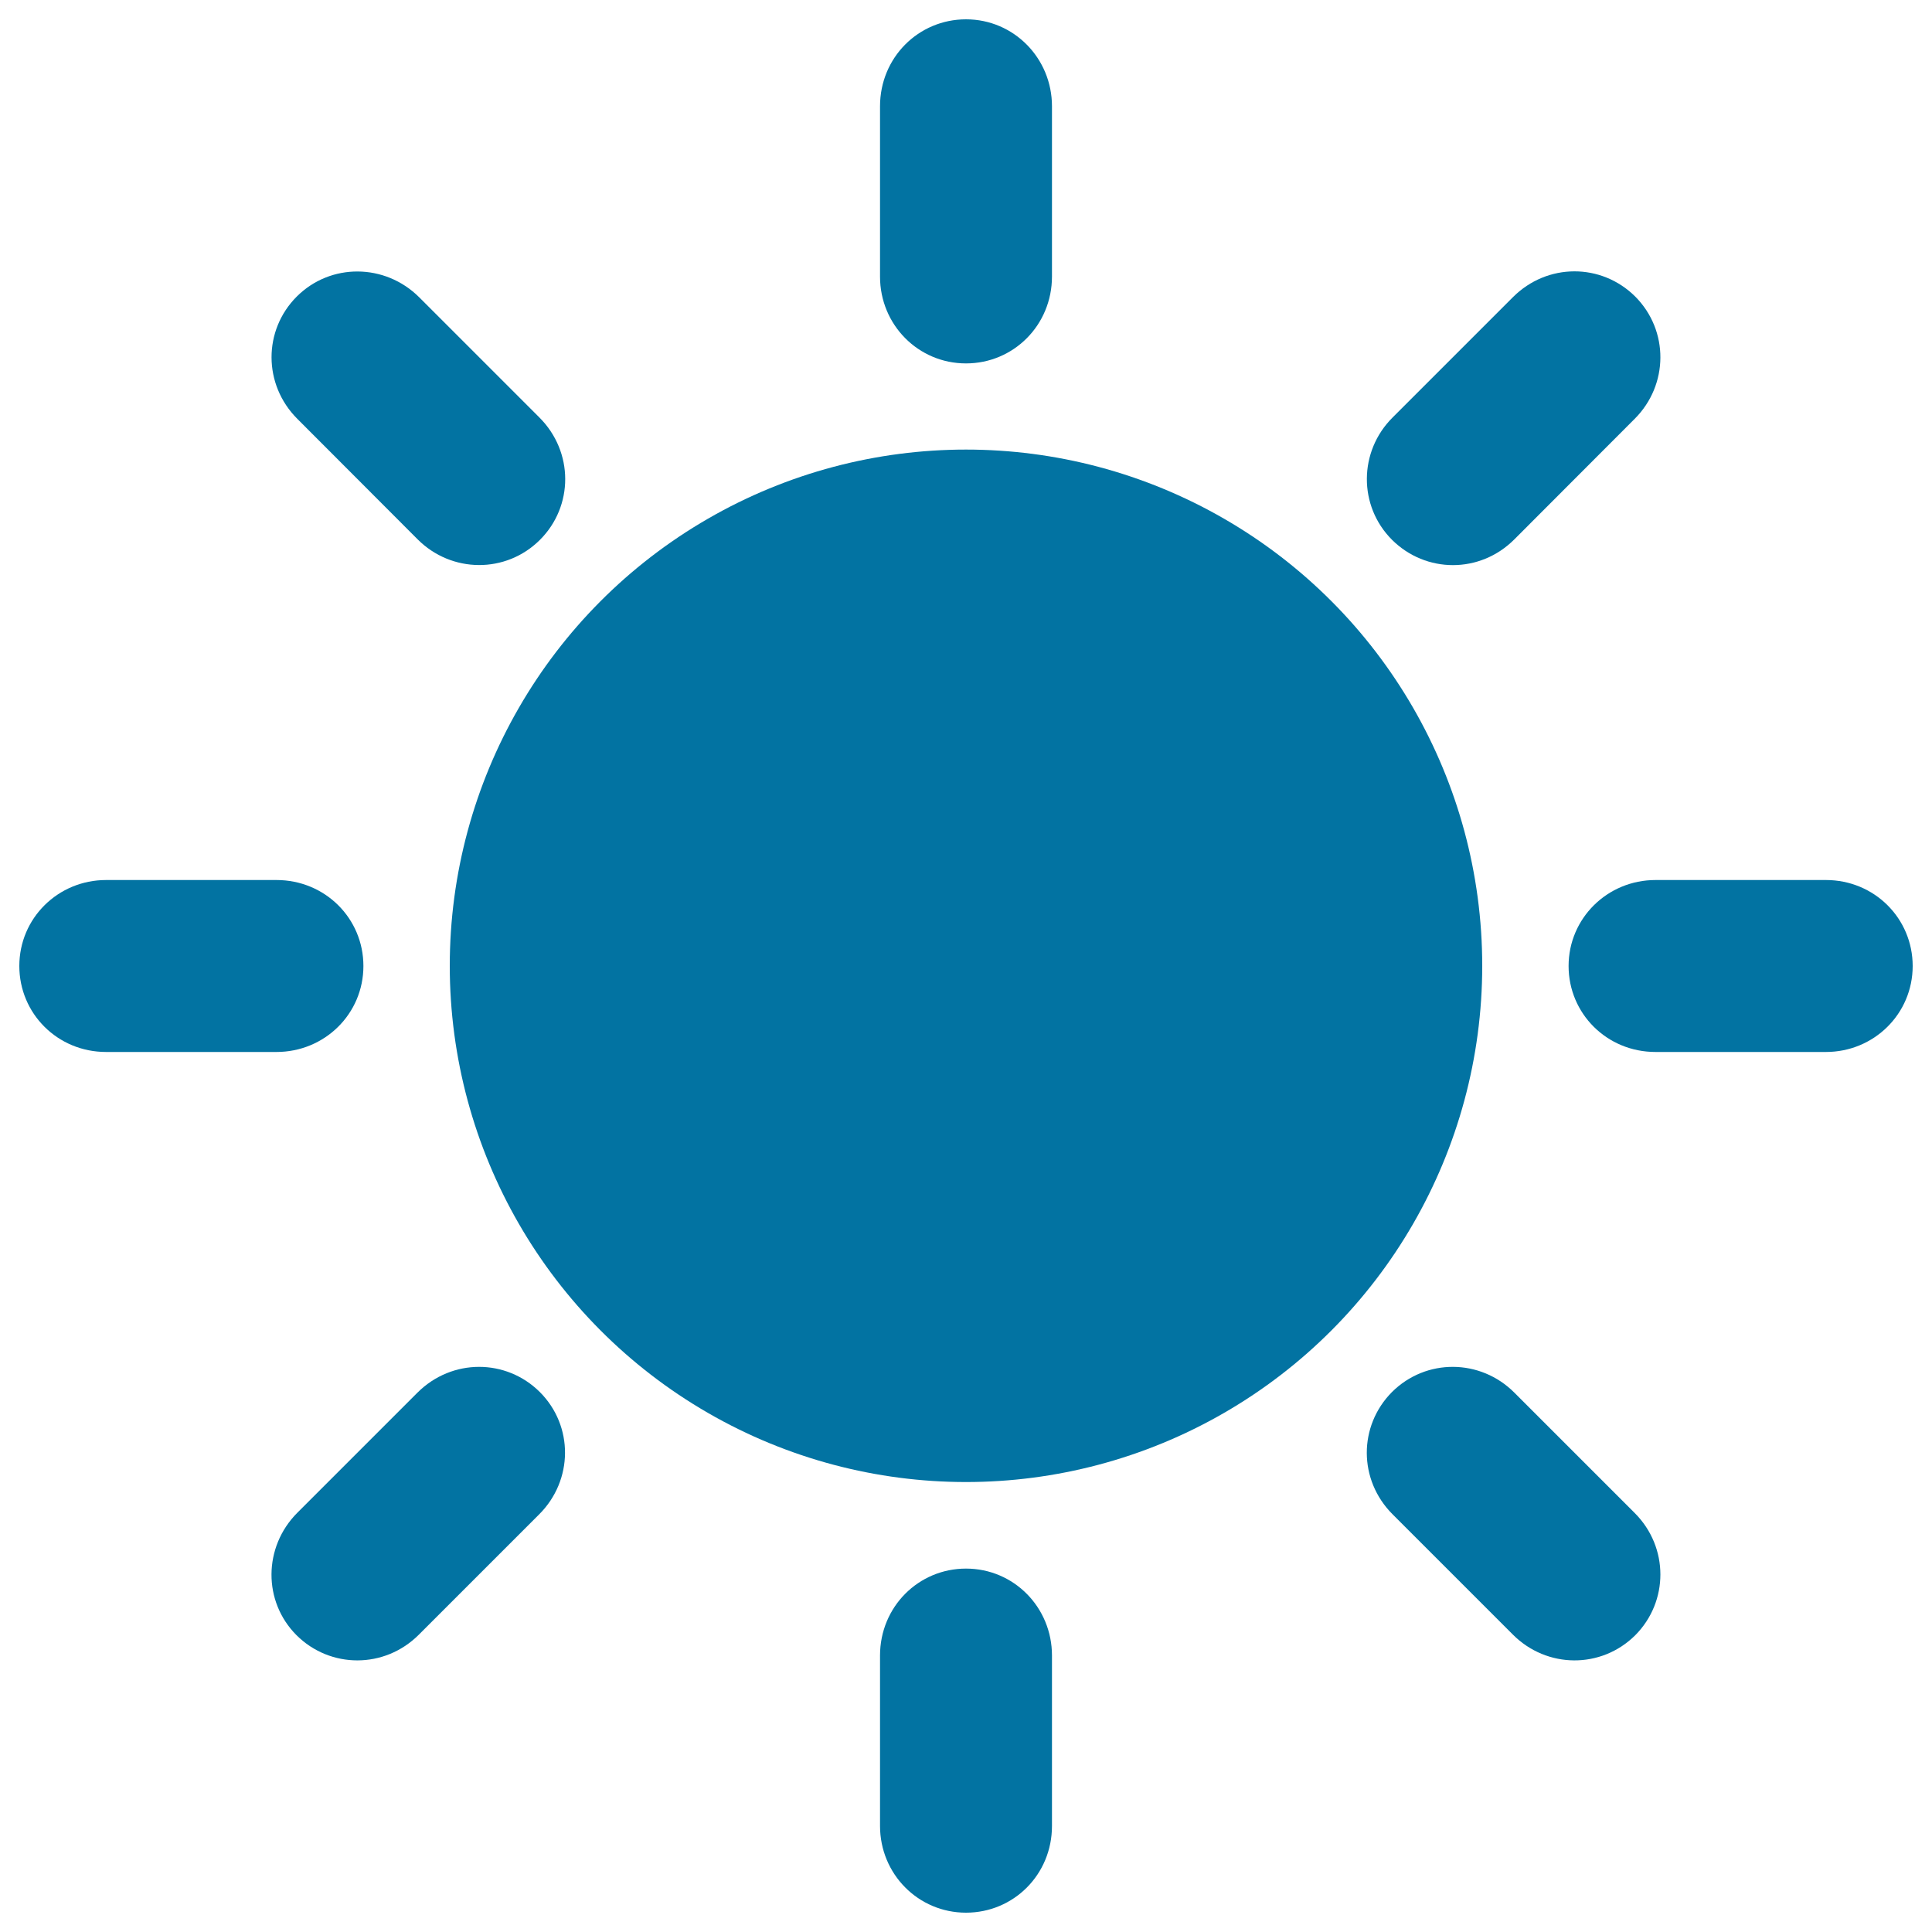
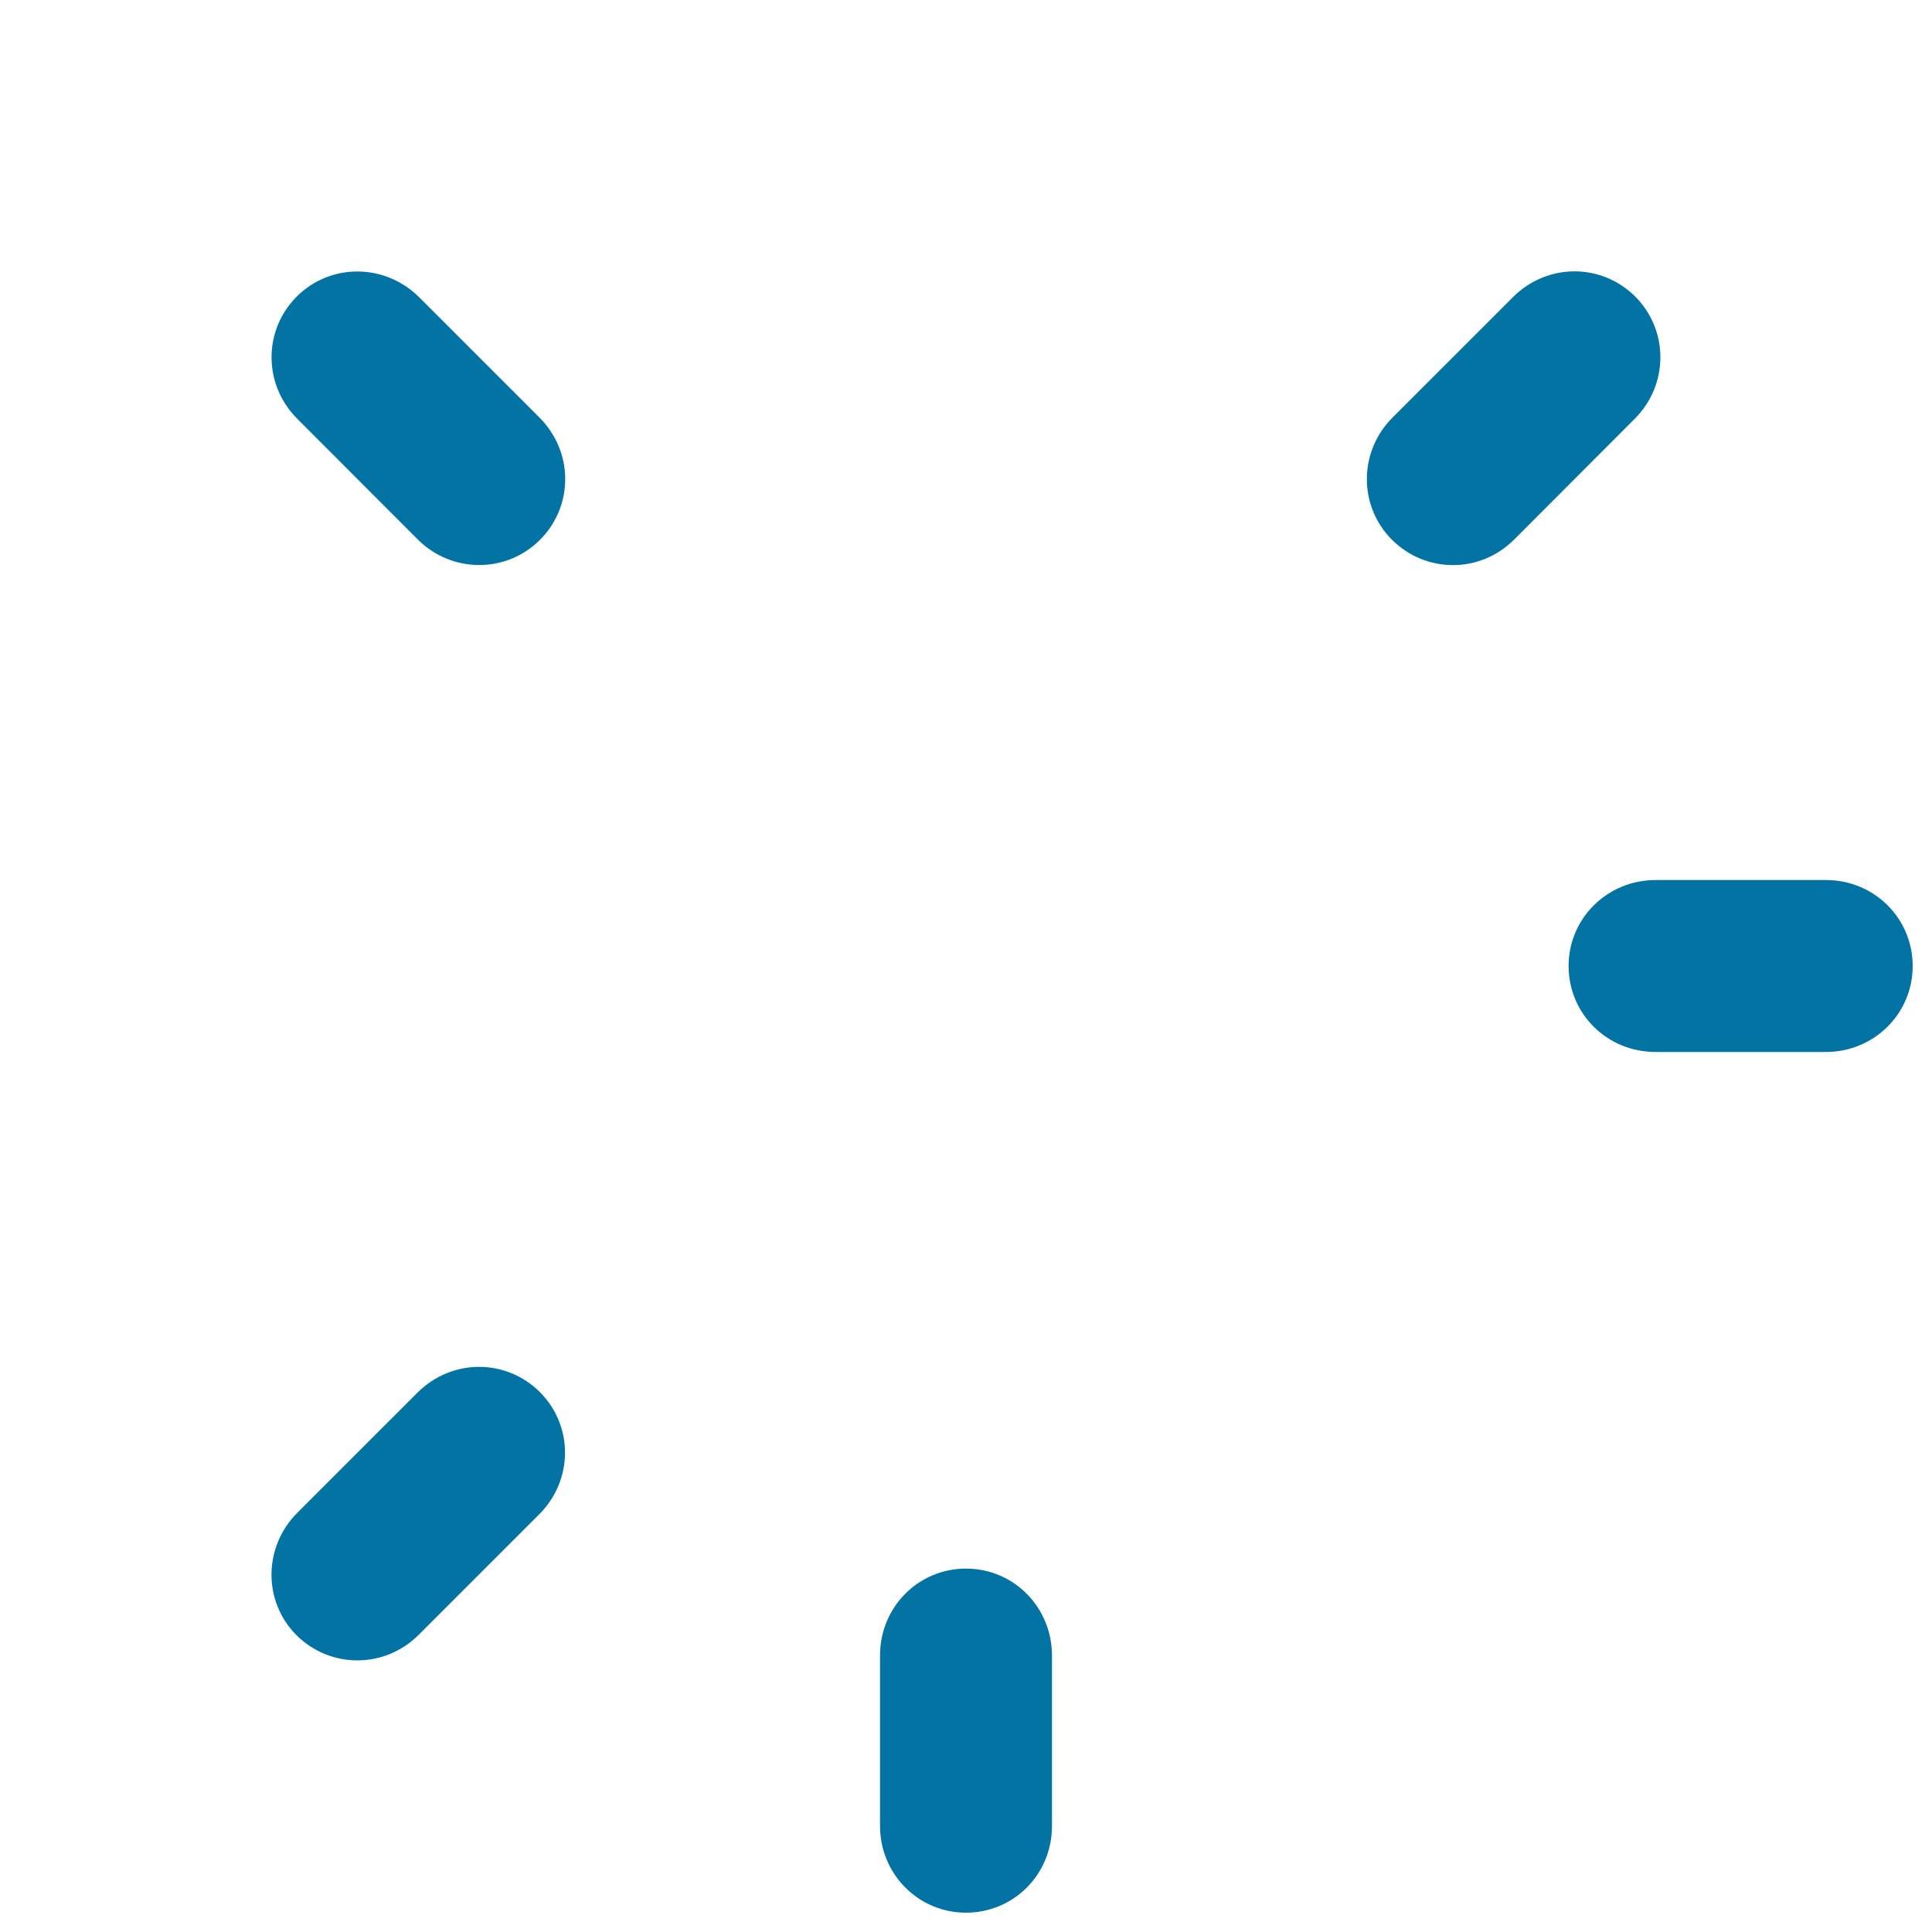
<svg xmlns="http://www.w3.org/2000/svg" viewBox="0 0 1000 1000" style="fill:#0273a2">
  <title>Shining Sun SVG icon</title>
  <g>
    <g>
      <path d="M216.2,279.2c17.5,17.5,45.7,17.8,63.3,0.2c17.4-17.4,17.5-45.5-0.3-63.3l-62.3-62.3c-17.6-17.5-45.8-17.8-63.3-0.3c-17.4,17.4-17.5,45.5,0.3,63.3L216.2,279.2z" />
-       <circle cx="500" cy="499.9" r="267.2" />
-       <path d="M188.1,500c0-24.6-19.8-44.5-45-44.5H54.9C30.1,455.5,10,475.2,10,500c0,24.6,19.8,44.5,44.9,44.5h88.2C168,544.5,188.1,524.8,188.1,500z" />
      <path d="M945.1,455.5h-88.2c-24.9,0-45,19.8-45,44.5c0,24.6,19.8,44.5,45,44.5h88.2c24.8,0,44.9-19.7,44.9-44.5C990,475.4,970.2,455.5,945.1,455.5z" />
      <path d="M216.1,720.8l-62.3,62.3c-17.5,17.6-17.8,45.8-0.3,63.3c17.4,17.3,45.5,17.5,63.3-0.3l62.3-62.3c17.6-17.6,17.9-45.7,0.3-63.3C262,703.2,234,703,216.1,720.8z" />
-       <path d="M500,188.1c24.6,0,44.5-19.8,44.5-45V55c0-24.8-19.7-45-44.5-45c-24.6,0-44.5,19.8-44.5,45v88.2C455.5,168,475.2,188.1,500,188.1z" />
      <path d="M500,811.9c-24.6,0-44.5,19.8-44.5,45v88.2c0,24.9,19.8,44.9,44.5,44.9c24.6,0,44.5-19.7,44.5-44.9v-88.2C544.5,832,524.8,811.9,500,811.9z" />
      <path d="M783.8,279.2l62.3-62.4c17.6-17.6,17.8-45.7,0.3-63.3c-17.5-17.4-45.5-17.5-63.3,0.3l-62.3,62.3c-17.6,17.5-17.8,45.8-0.3,63.3C738,296.8,766,297,783.8,279.2z" />
-       <path d="M783.8,720.8c-17.6-17.6-45.7-17.8-63.3-0.3c-17.4,17.5-17.5,45.5,0.3,63.3l62.3,62.3c17.6,17.6,45.7,17.8,63.3,0.3c17.3-17.4,17.5-45.5-0.3-63.3L783.8,720.8z" />
    </g>
  </g>
</svg>